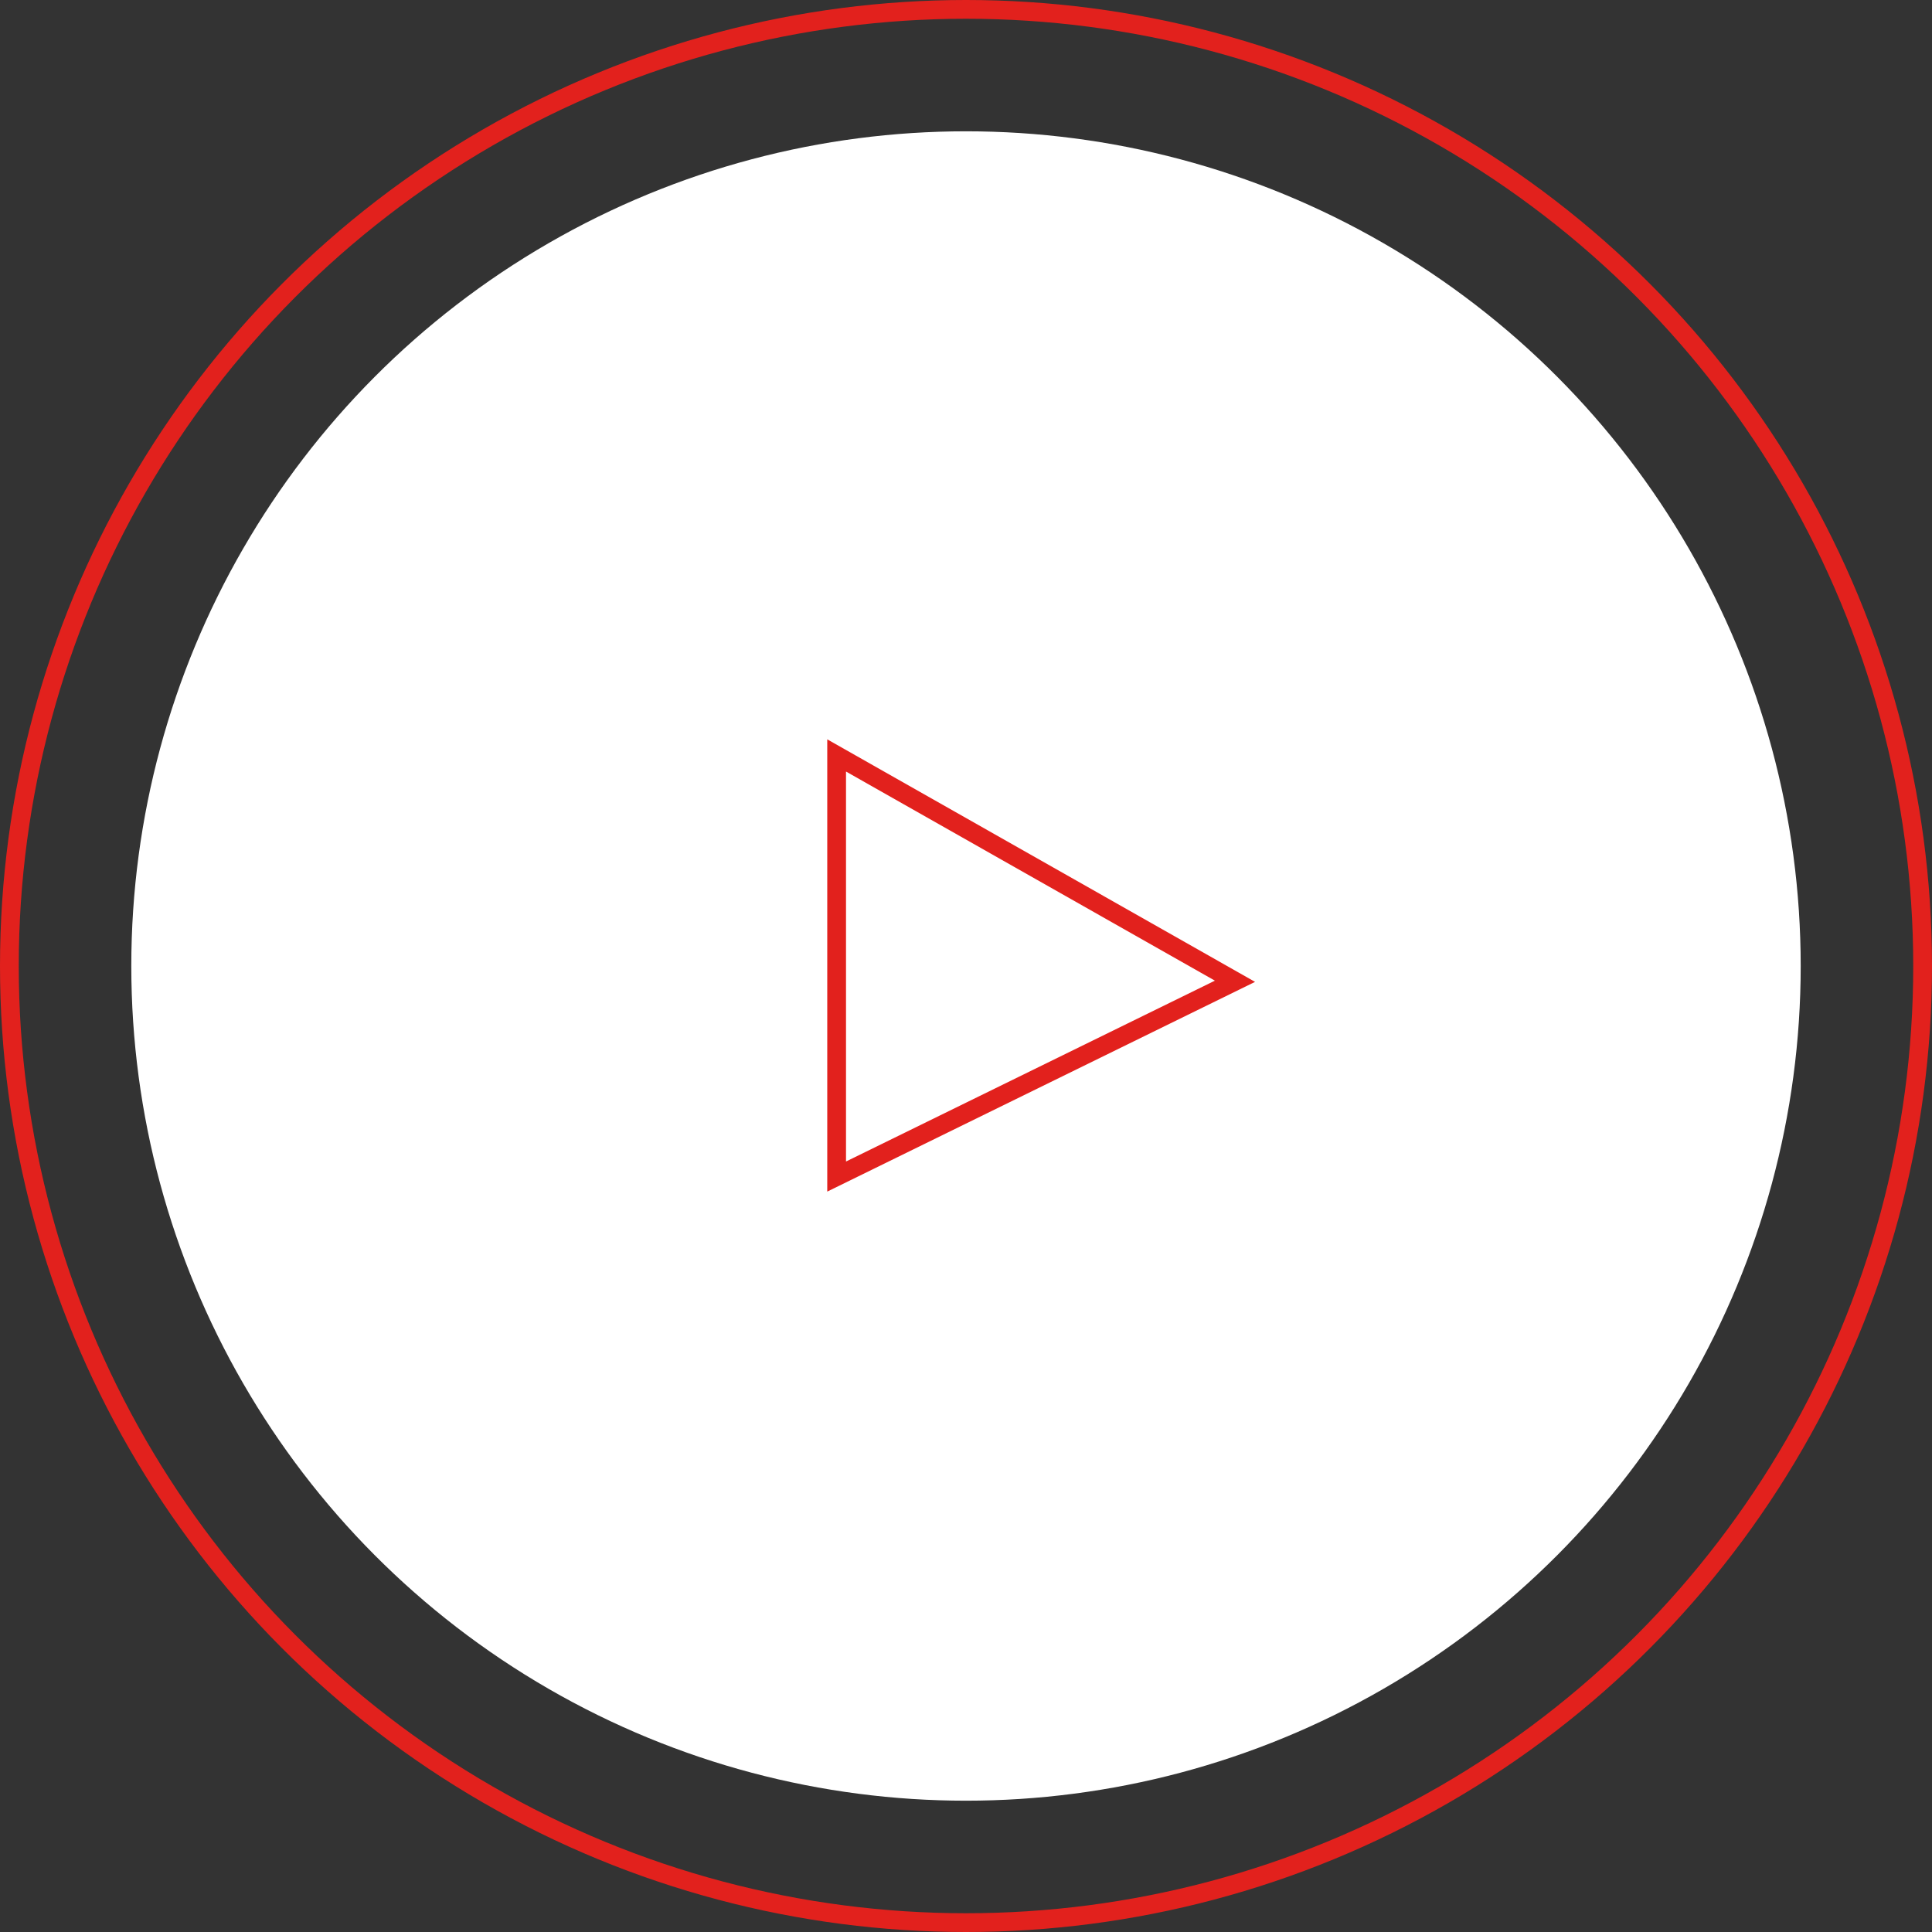
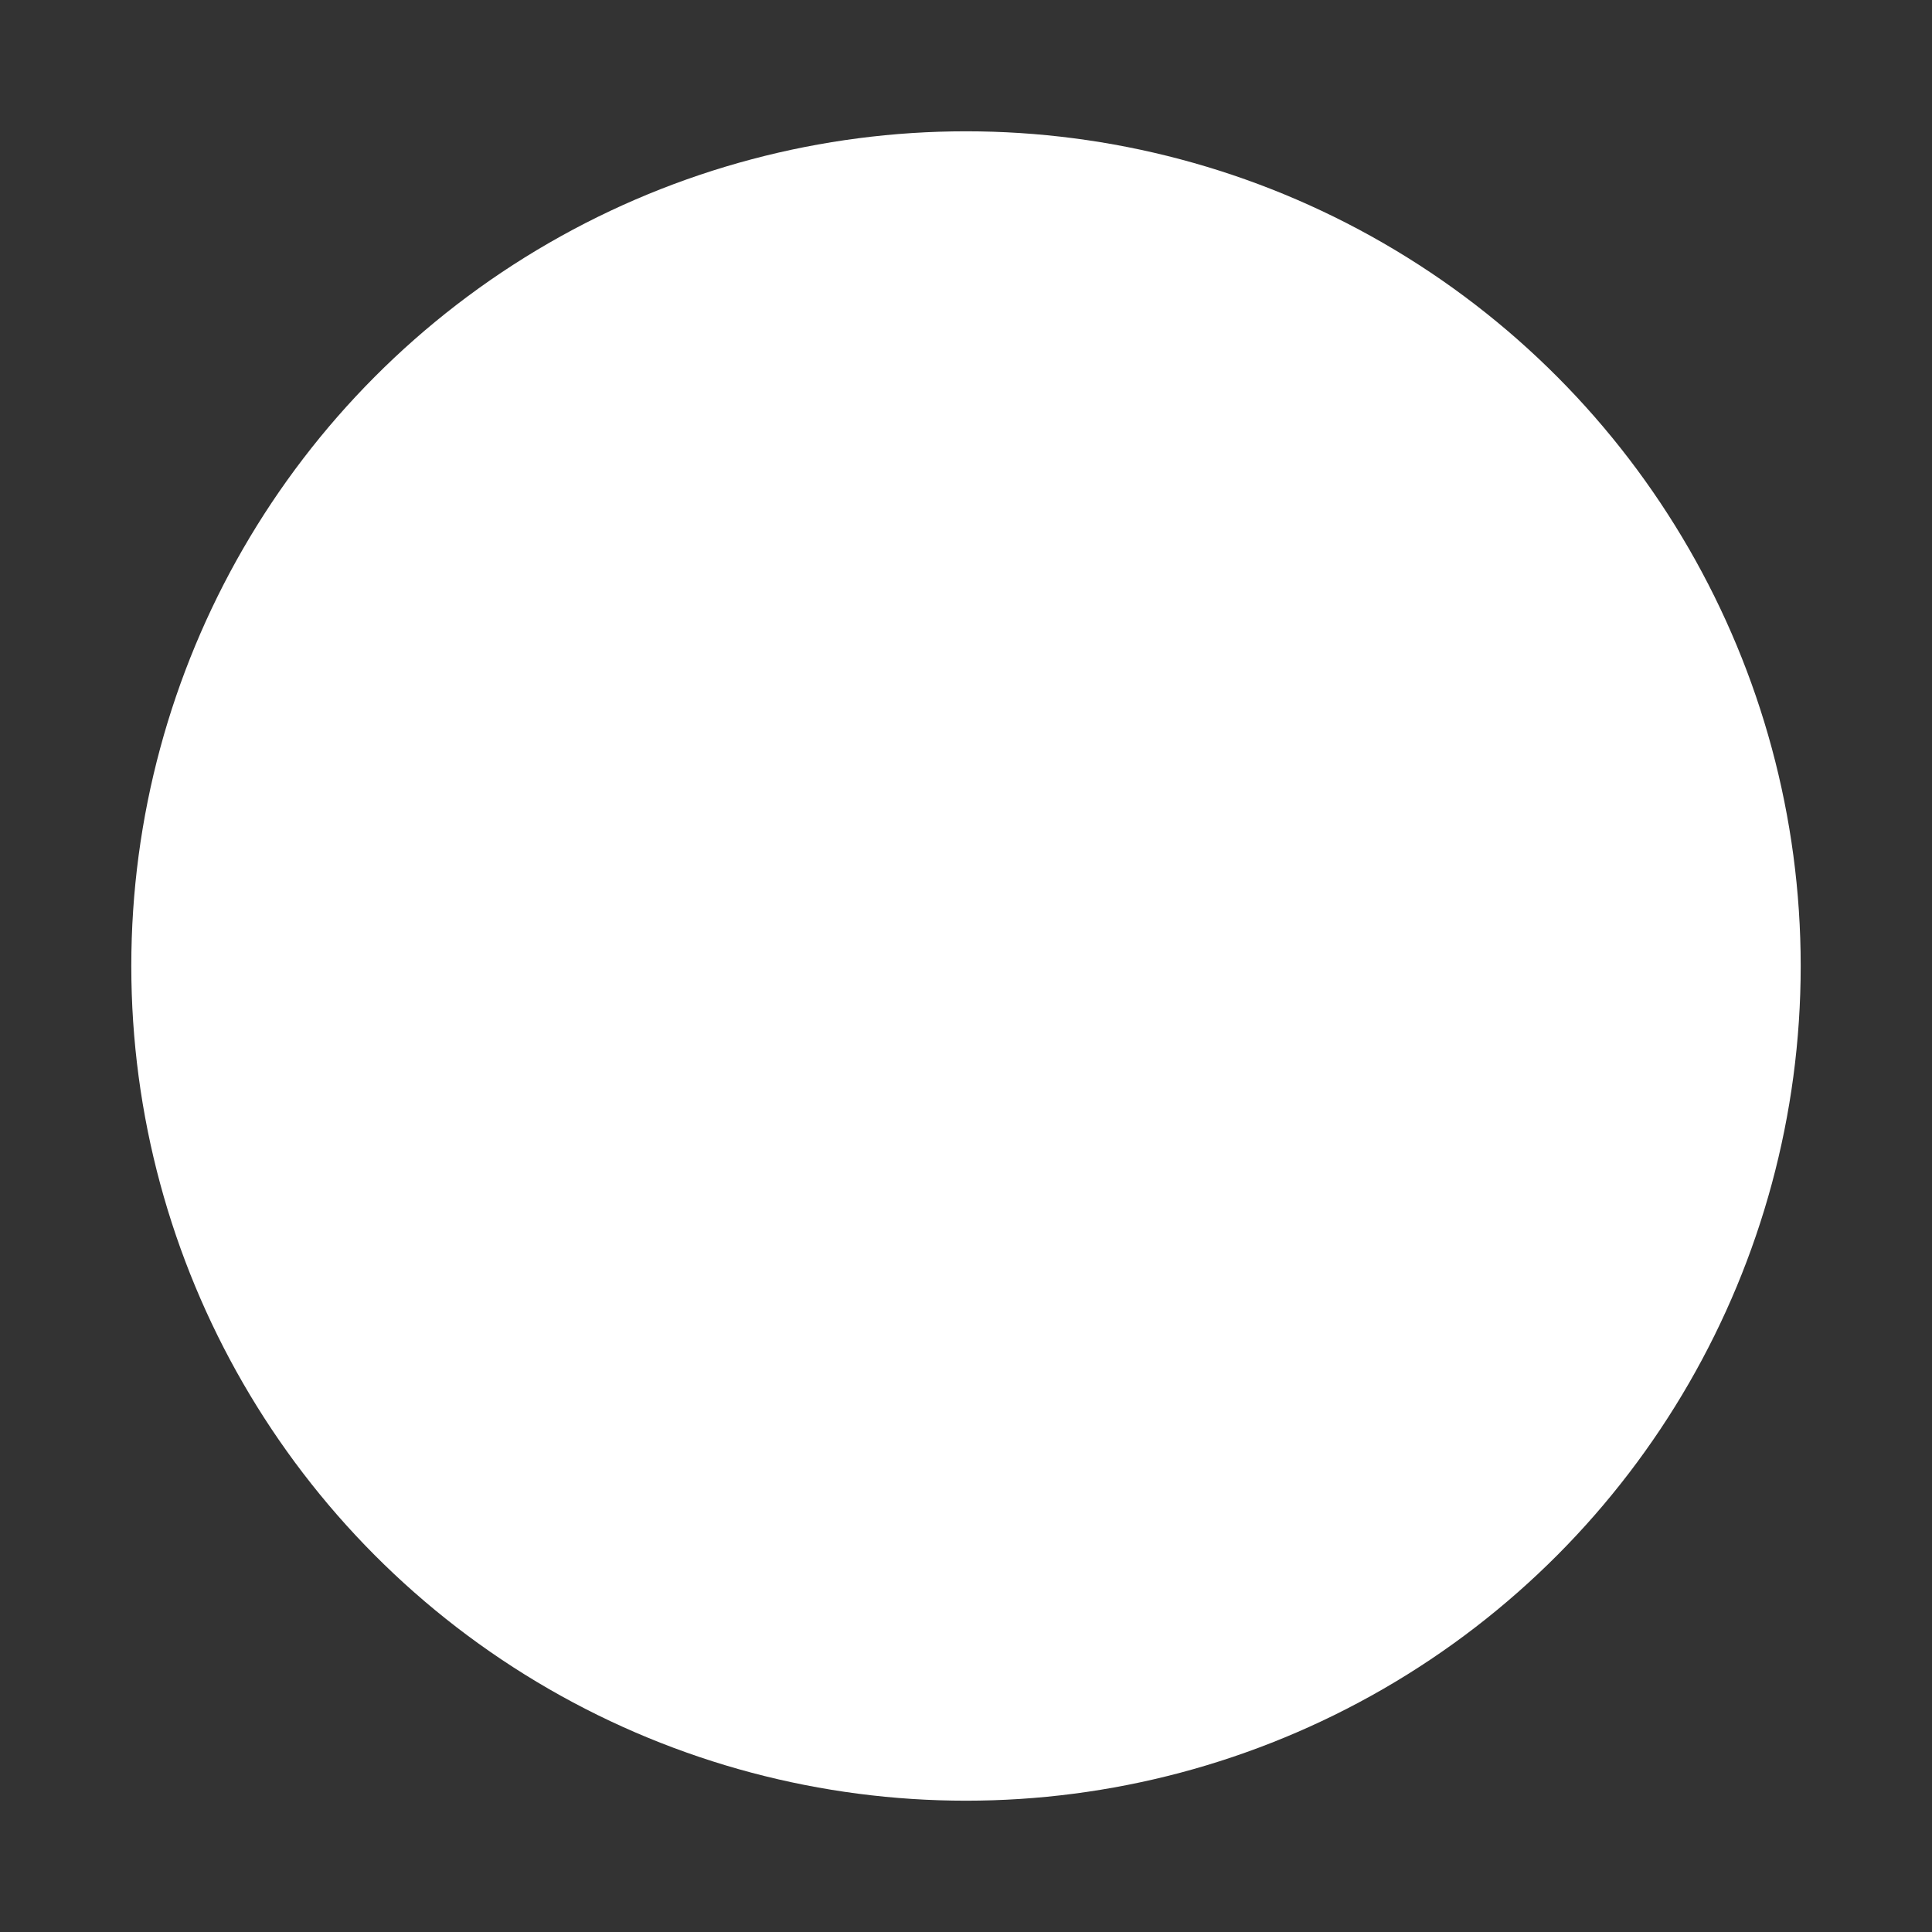
<svg xmlns="http://www.w3.org/2000/svg" width="103" height="103" viewBox="0 0 103 103">
  <rect x="0" y="0" width="103" height="103" fill="#333333" stroke="none" />
  <g id="Groupe_50" data-name="Groupe 50" transform="translate(-1111 -2997)">
    <circle id="Ellipse_4" data-name="Ellipse 4" cx="44.5" cy="44.5" r="44.5" transform="translate(1118 3004)" fill="#fff" />
    <g id="Ellipse_5" data-name="Ellipse 5" transform="translate(1111 2997)" fill="none" stroke="#e2211d" stroke-width="1">
-       <circle cx="51.5" cy="51.5" r="51.5" stroke="none" />
-       <circle cx="51.5" cy="51.5" r="51" fill="none" />
-     </g>
-     <path id="Tracé_30" data-name="Tracé 30" d="M1165.643,3239.816v22.45l16.643-8.159,4.594-2.252Z" transform="translate(-10.04 -202.541)" fill="none" stroke="#e2211d" stroke-width="1" />
+       </g>
  </g>
</svg>